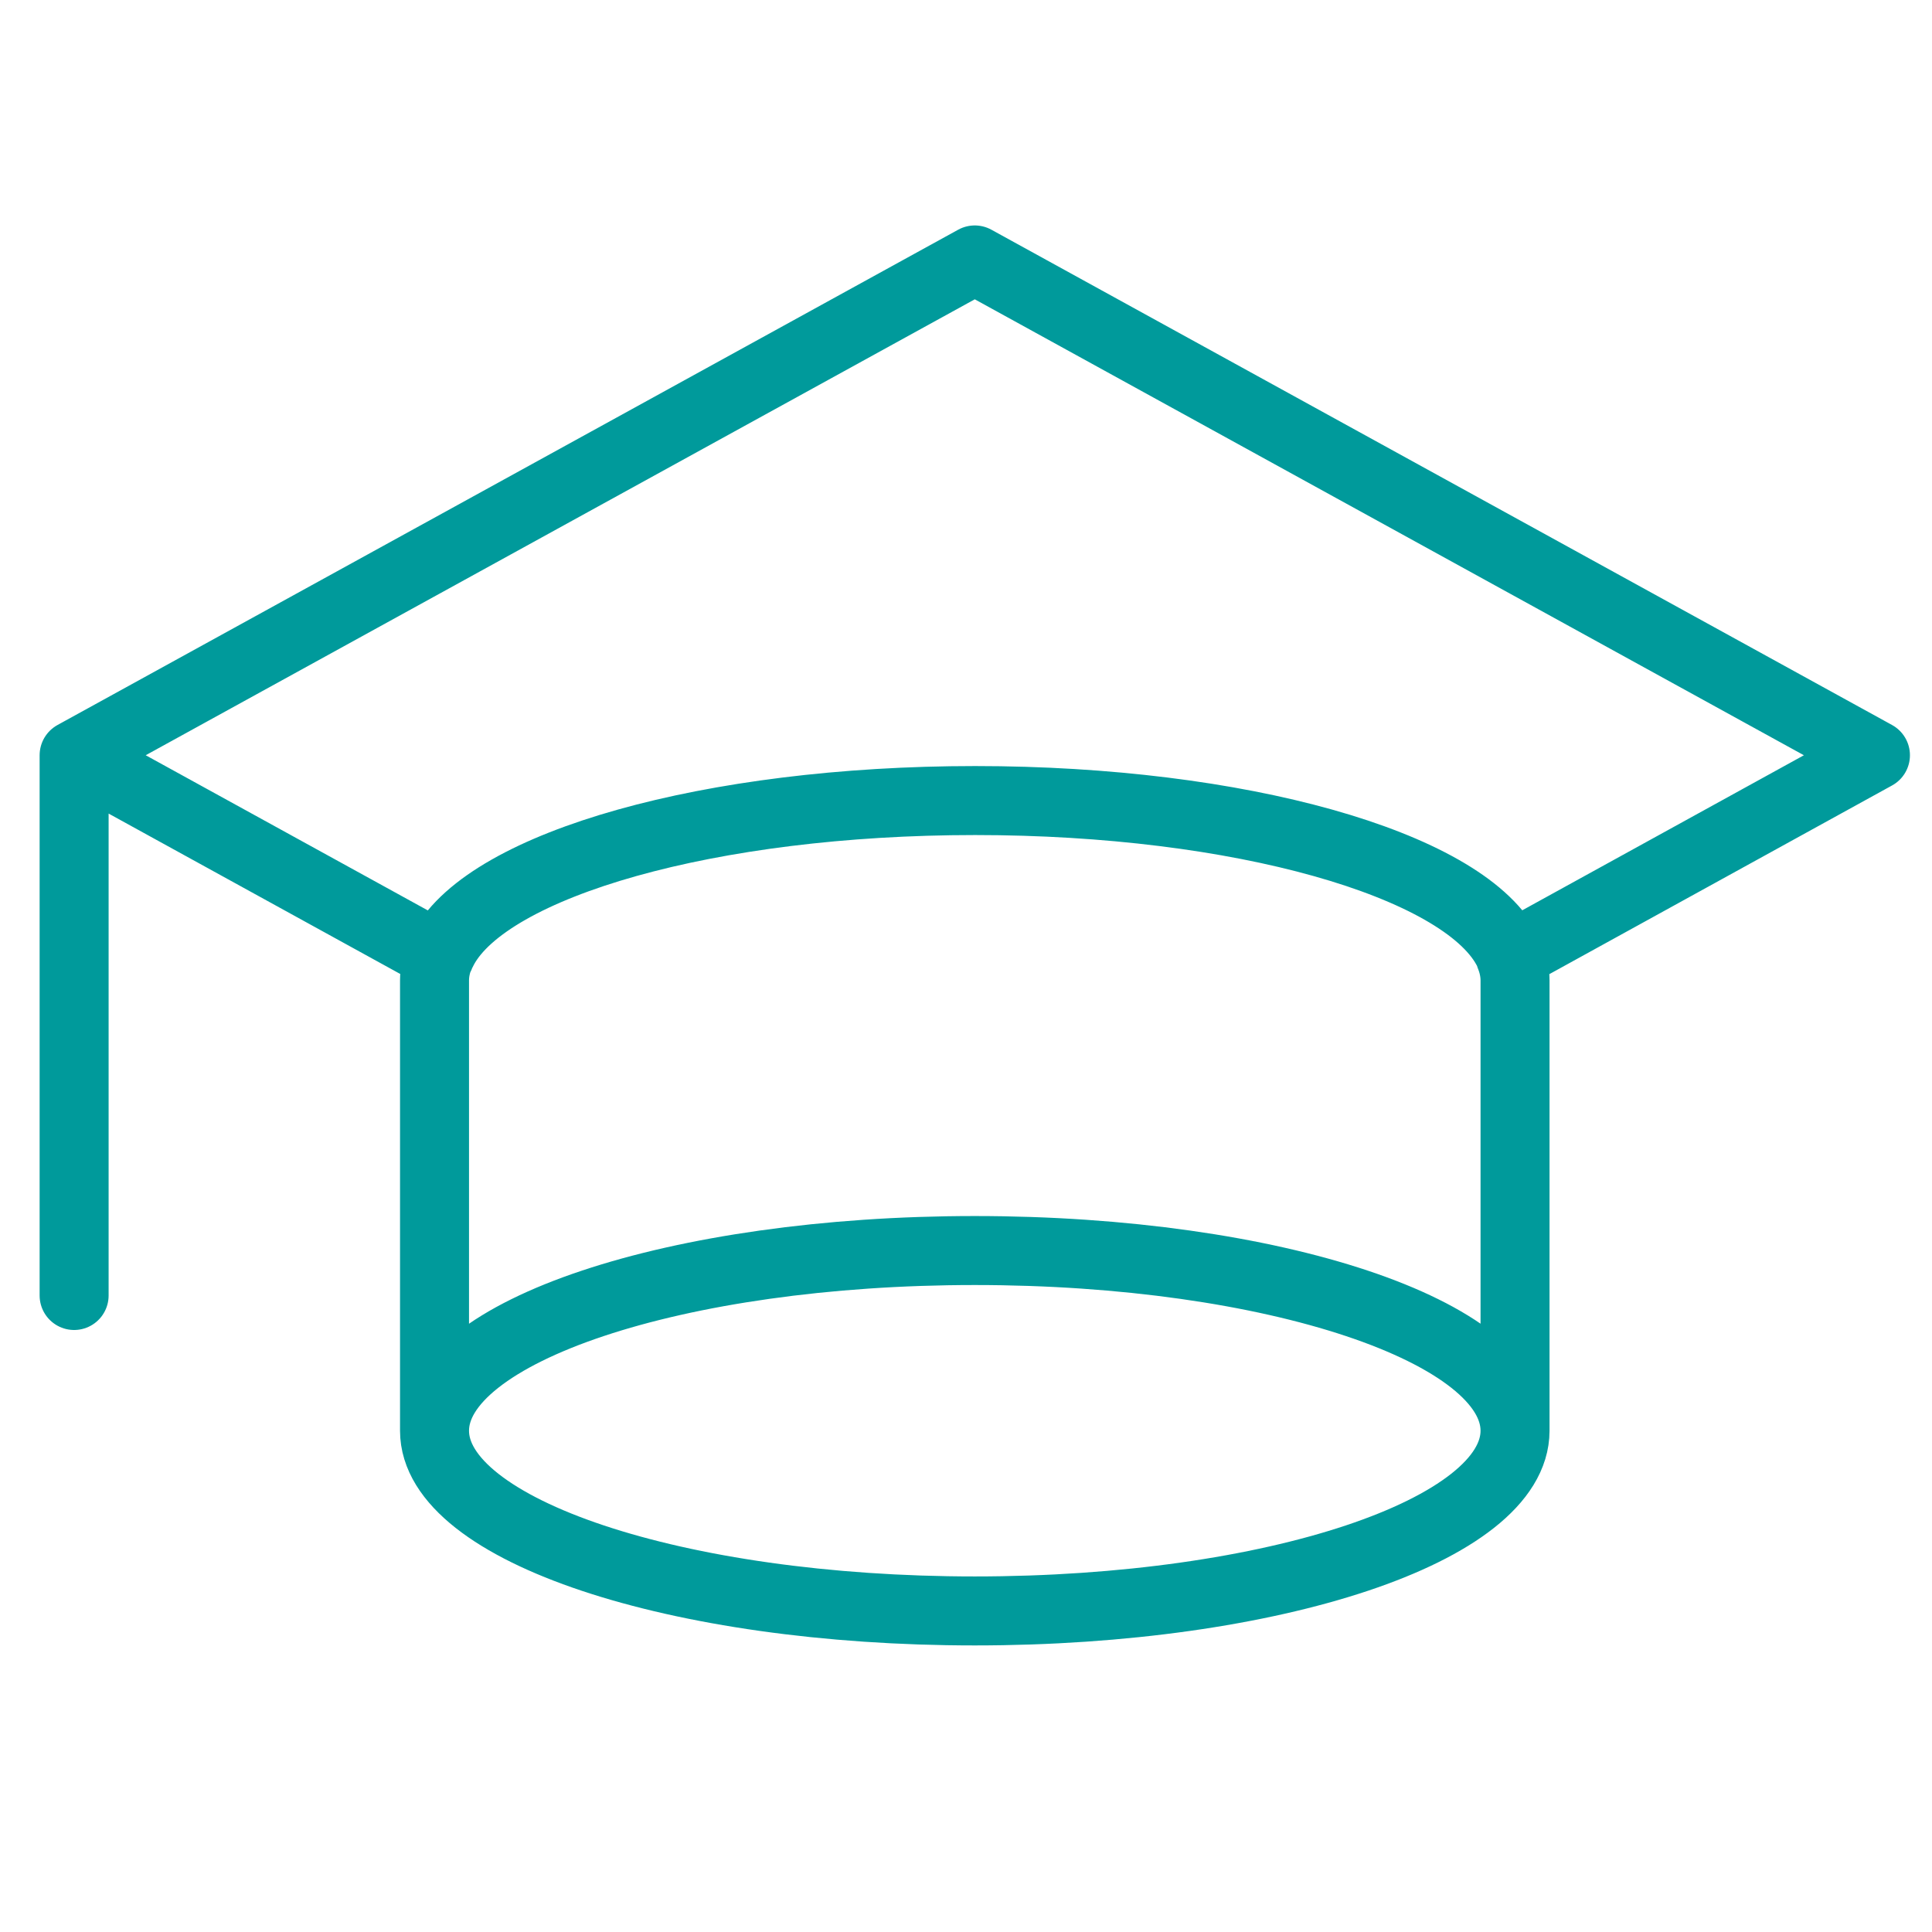
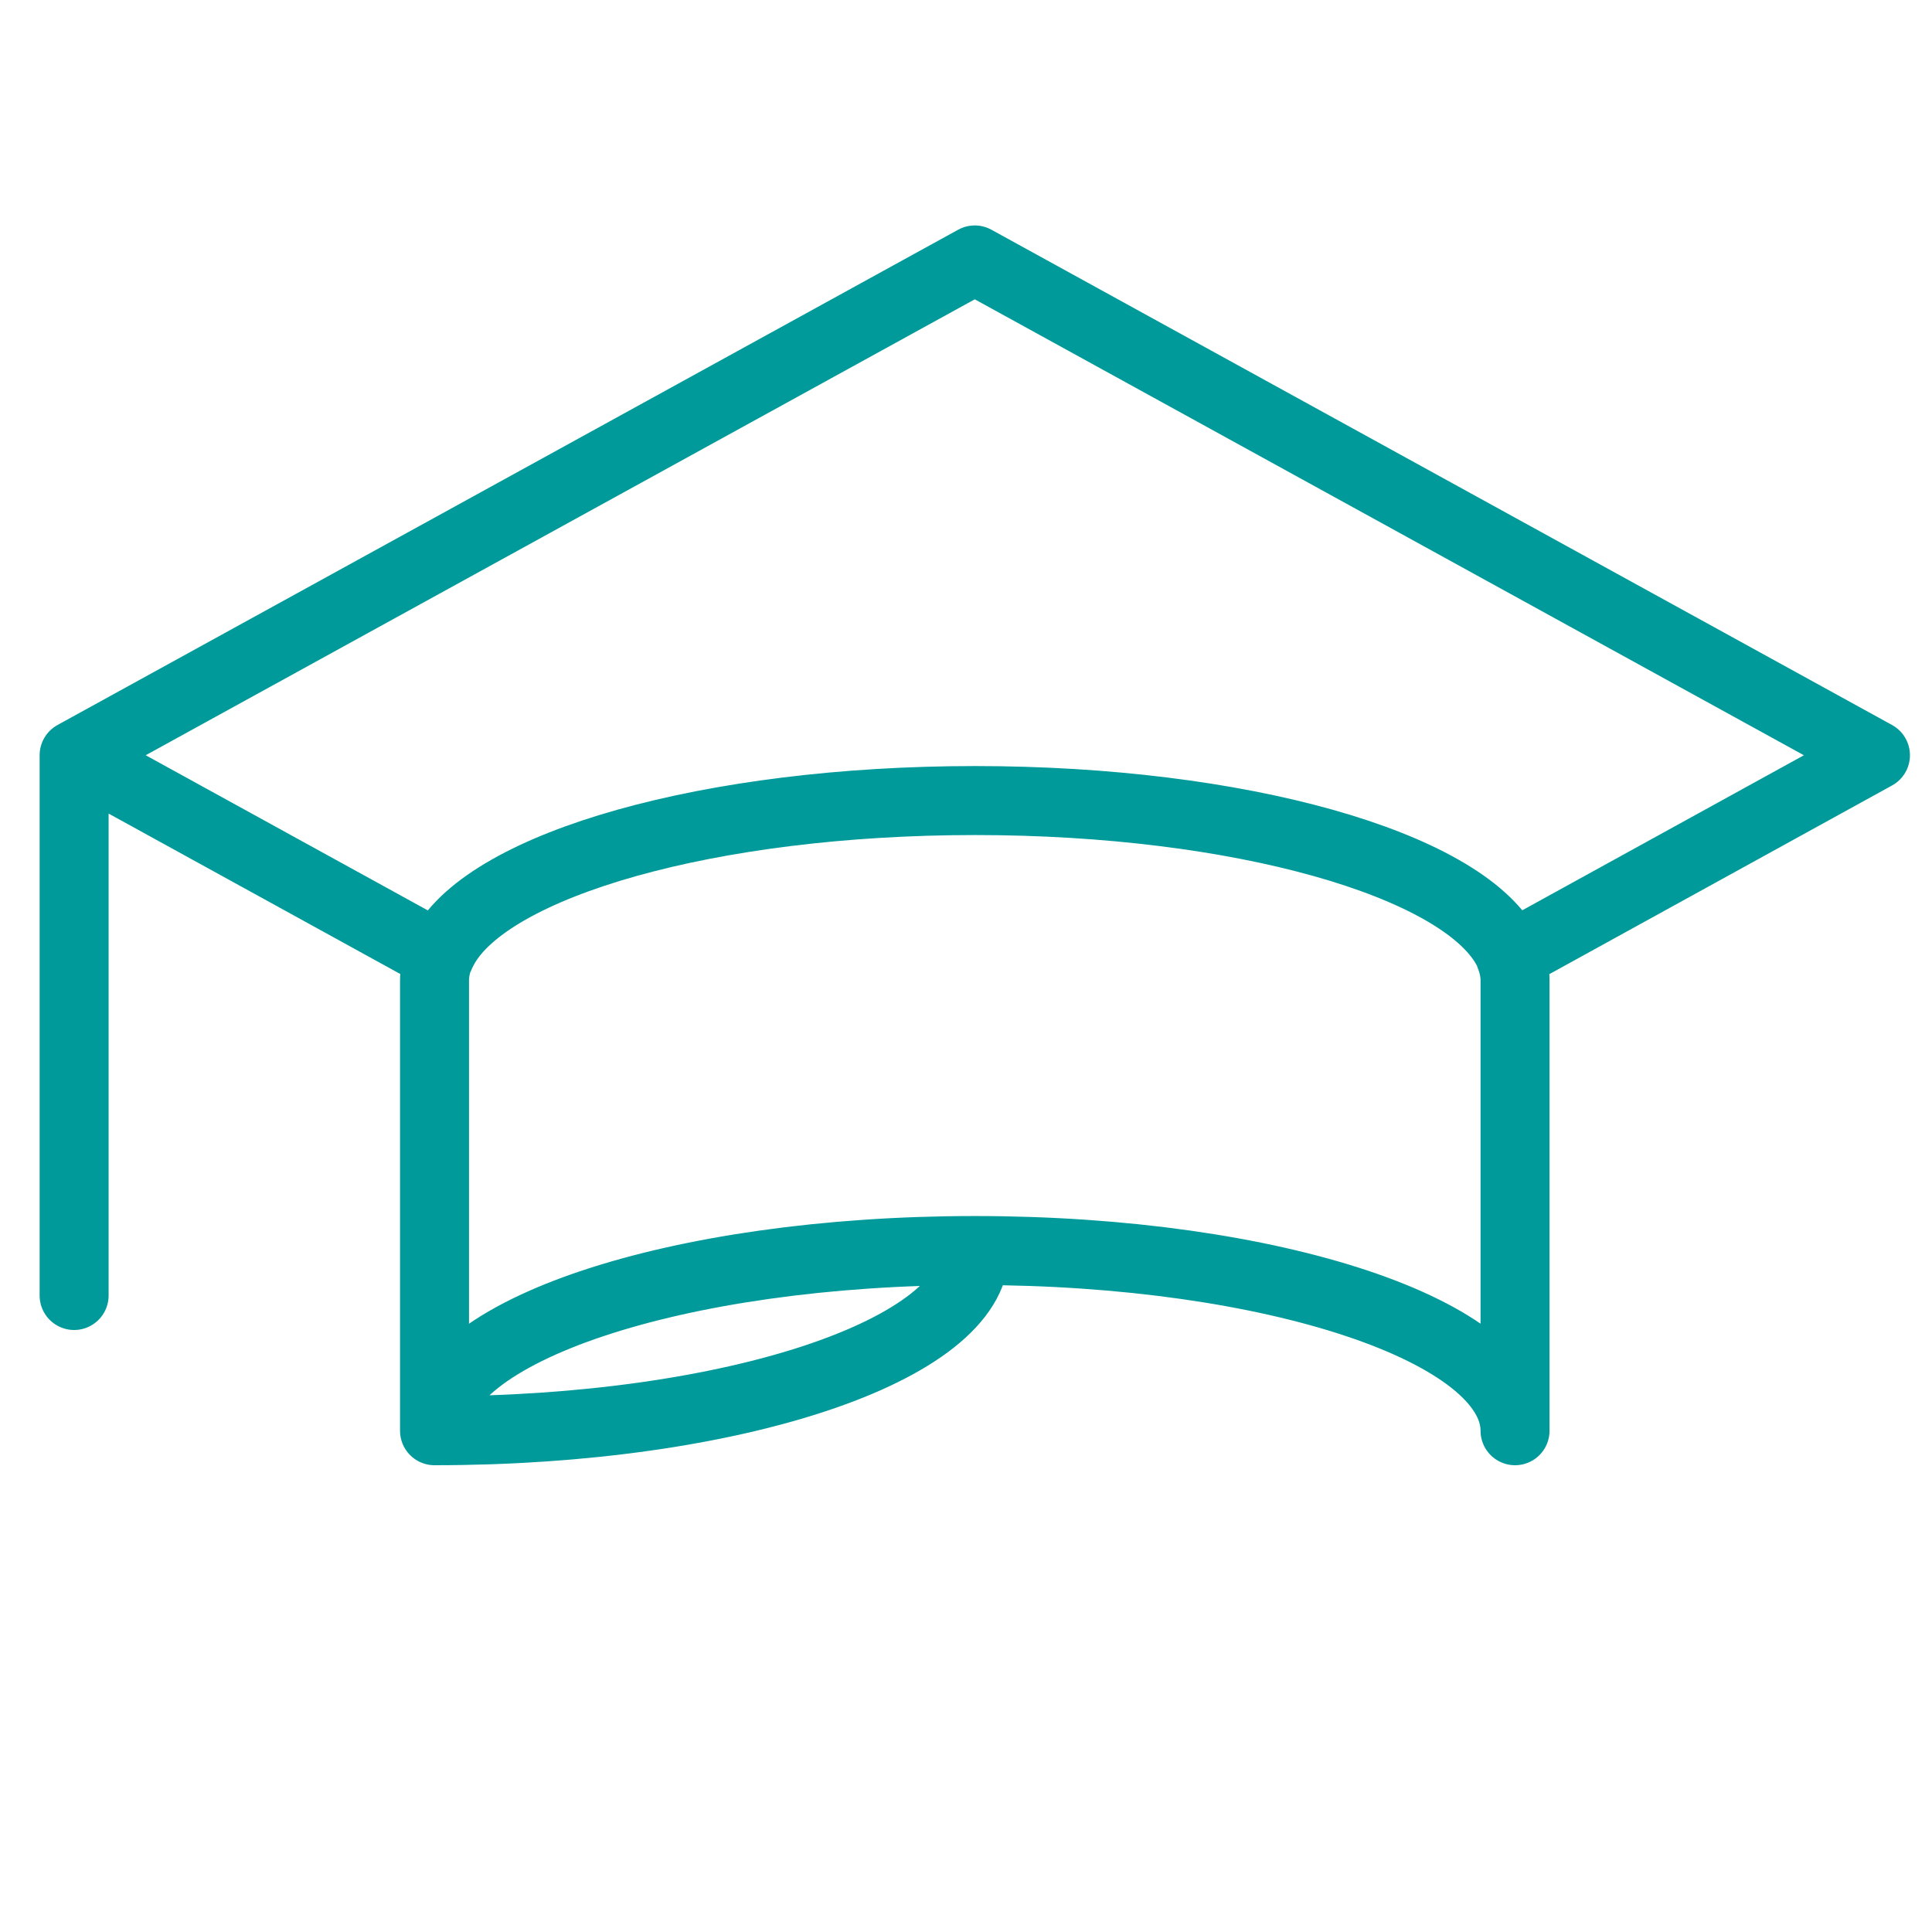
<svg xmlns="http://www.w3.org/2000/svg" version="1.1" id="Layer_1" x="0px" y="0px" viewBox="0 0 55 55" style="enable-background:new 0 0 55 55;" xml:space="preserve">
  <style type="text/css"> .st0{fill:none;stroke:#009A9B;stroke-width:1.964;stroke-linecap:round;stroke-linejoin:round;stroke-miterlimit:10;} </style>
-   <path class="st0" d="M2.11,21.5L27.75,7.4l25.64,14.1L43,27.22 M2.11,21.5l10.4,5.72 M2.11,21.5v15.38 M12.37,40.73V27.91 c0-0.23,0.05-0.47,0.14-0.69 M12.37,40.73c0,2.83,6.89,5.13,15.38,5.13c8.5,0,15.38-2.3,15.38-5.13 M12.37,40.73 c0-2.83,6.89-5.13,15.38-5.13c8.5,0,15.38,2.3,15.38,5.13 M43.13,40.73V27.91c0-0.23-0.05-0.47-0.14-0.69 M43,27.22 c-0.03-0.08-0.07-0.16-0.11-0.23c-1.31-2.39-7.59-4.2-15.13-4.2c-7.55,0-13.83,1.81-15.13,4.2c-0.04,0.08-0.08,0.15-0.11,0.23" />
+   <path class="st0" d="M2.11,21.5L27.75,7.4l25.64,14.1L43,27.22 M2.11,21.5l10.4,5.72 M2.11,21.5v15.38 M12.37,40.73V27.91 c0-0.23,0.05-0.47,0.14-0.69 M12.37,40.73c8.5,0,15.38-2.3,15.38-5.13 M12.37,40.73 c0-2.83,6.89-5.13,15.38-5.13c8.5,0,15.38,2.3,15.38,5.13 M43.13,40.73V27.91c0-0.23-0.05-0.47-0.14-0.69 M43,27.22 c-0.03-0.08-0.07-0.16-0.11-0.23c-1.31-2.39-7.59-4.2-15.13-4.2c-7.55,0-13.83,1.81-15.13,4.2c-0.04,0.08-0.08,0.15-0.11,0.23" />
</svg>